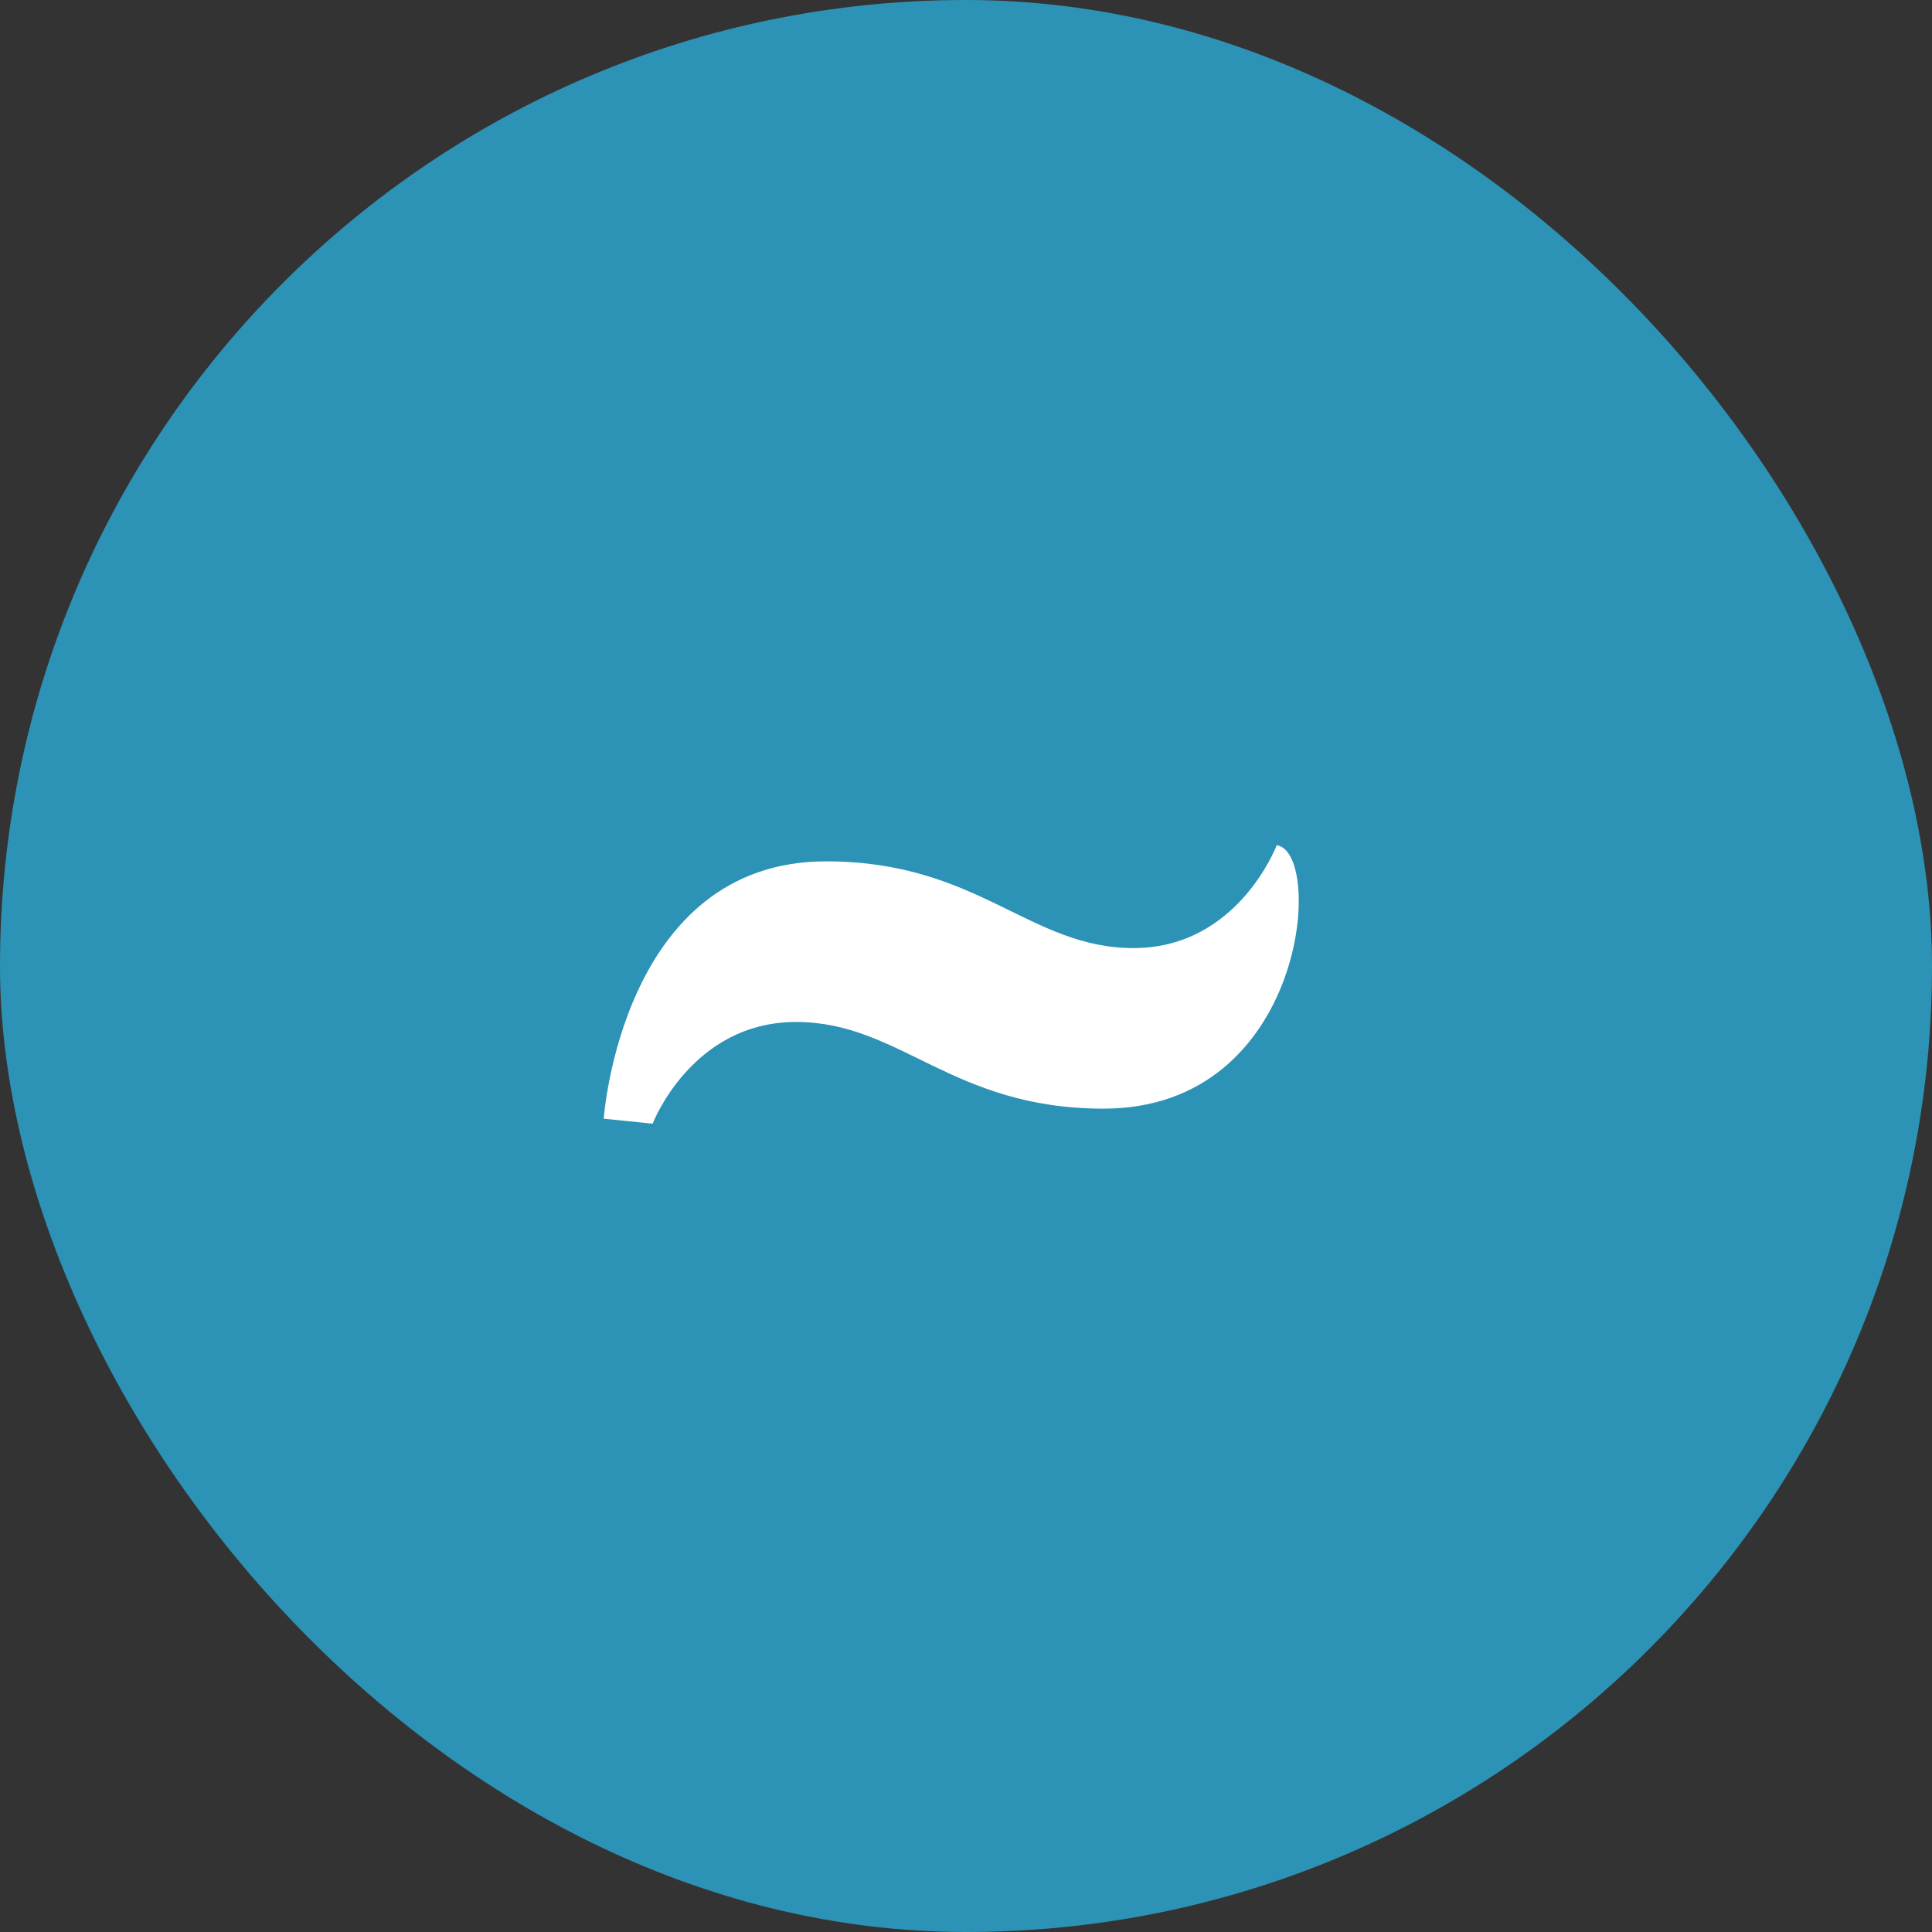
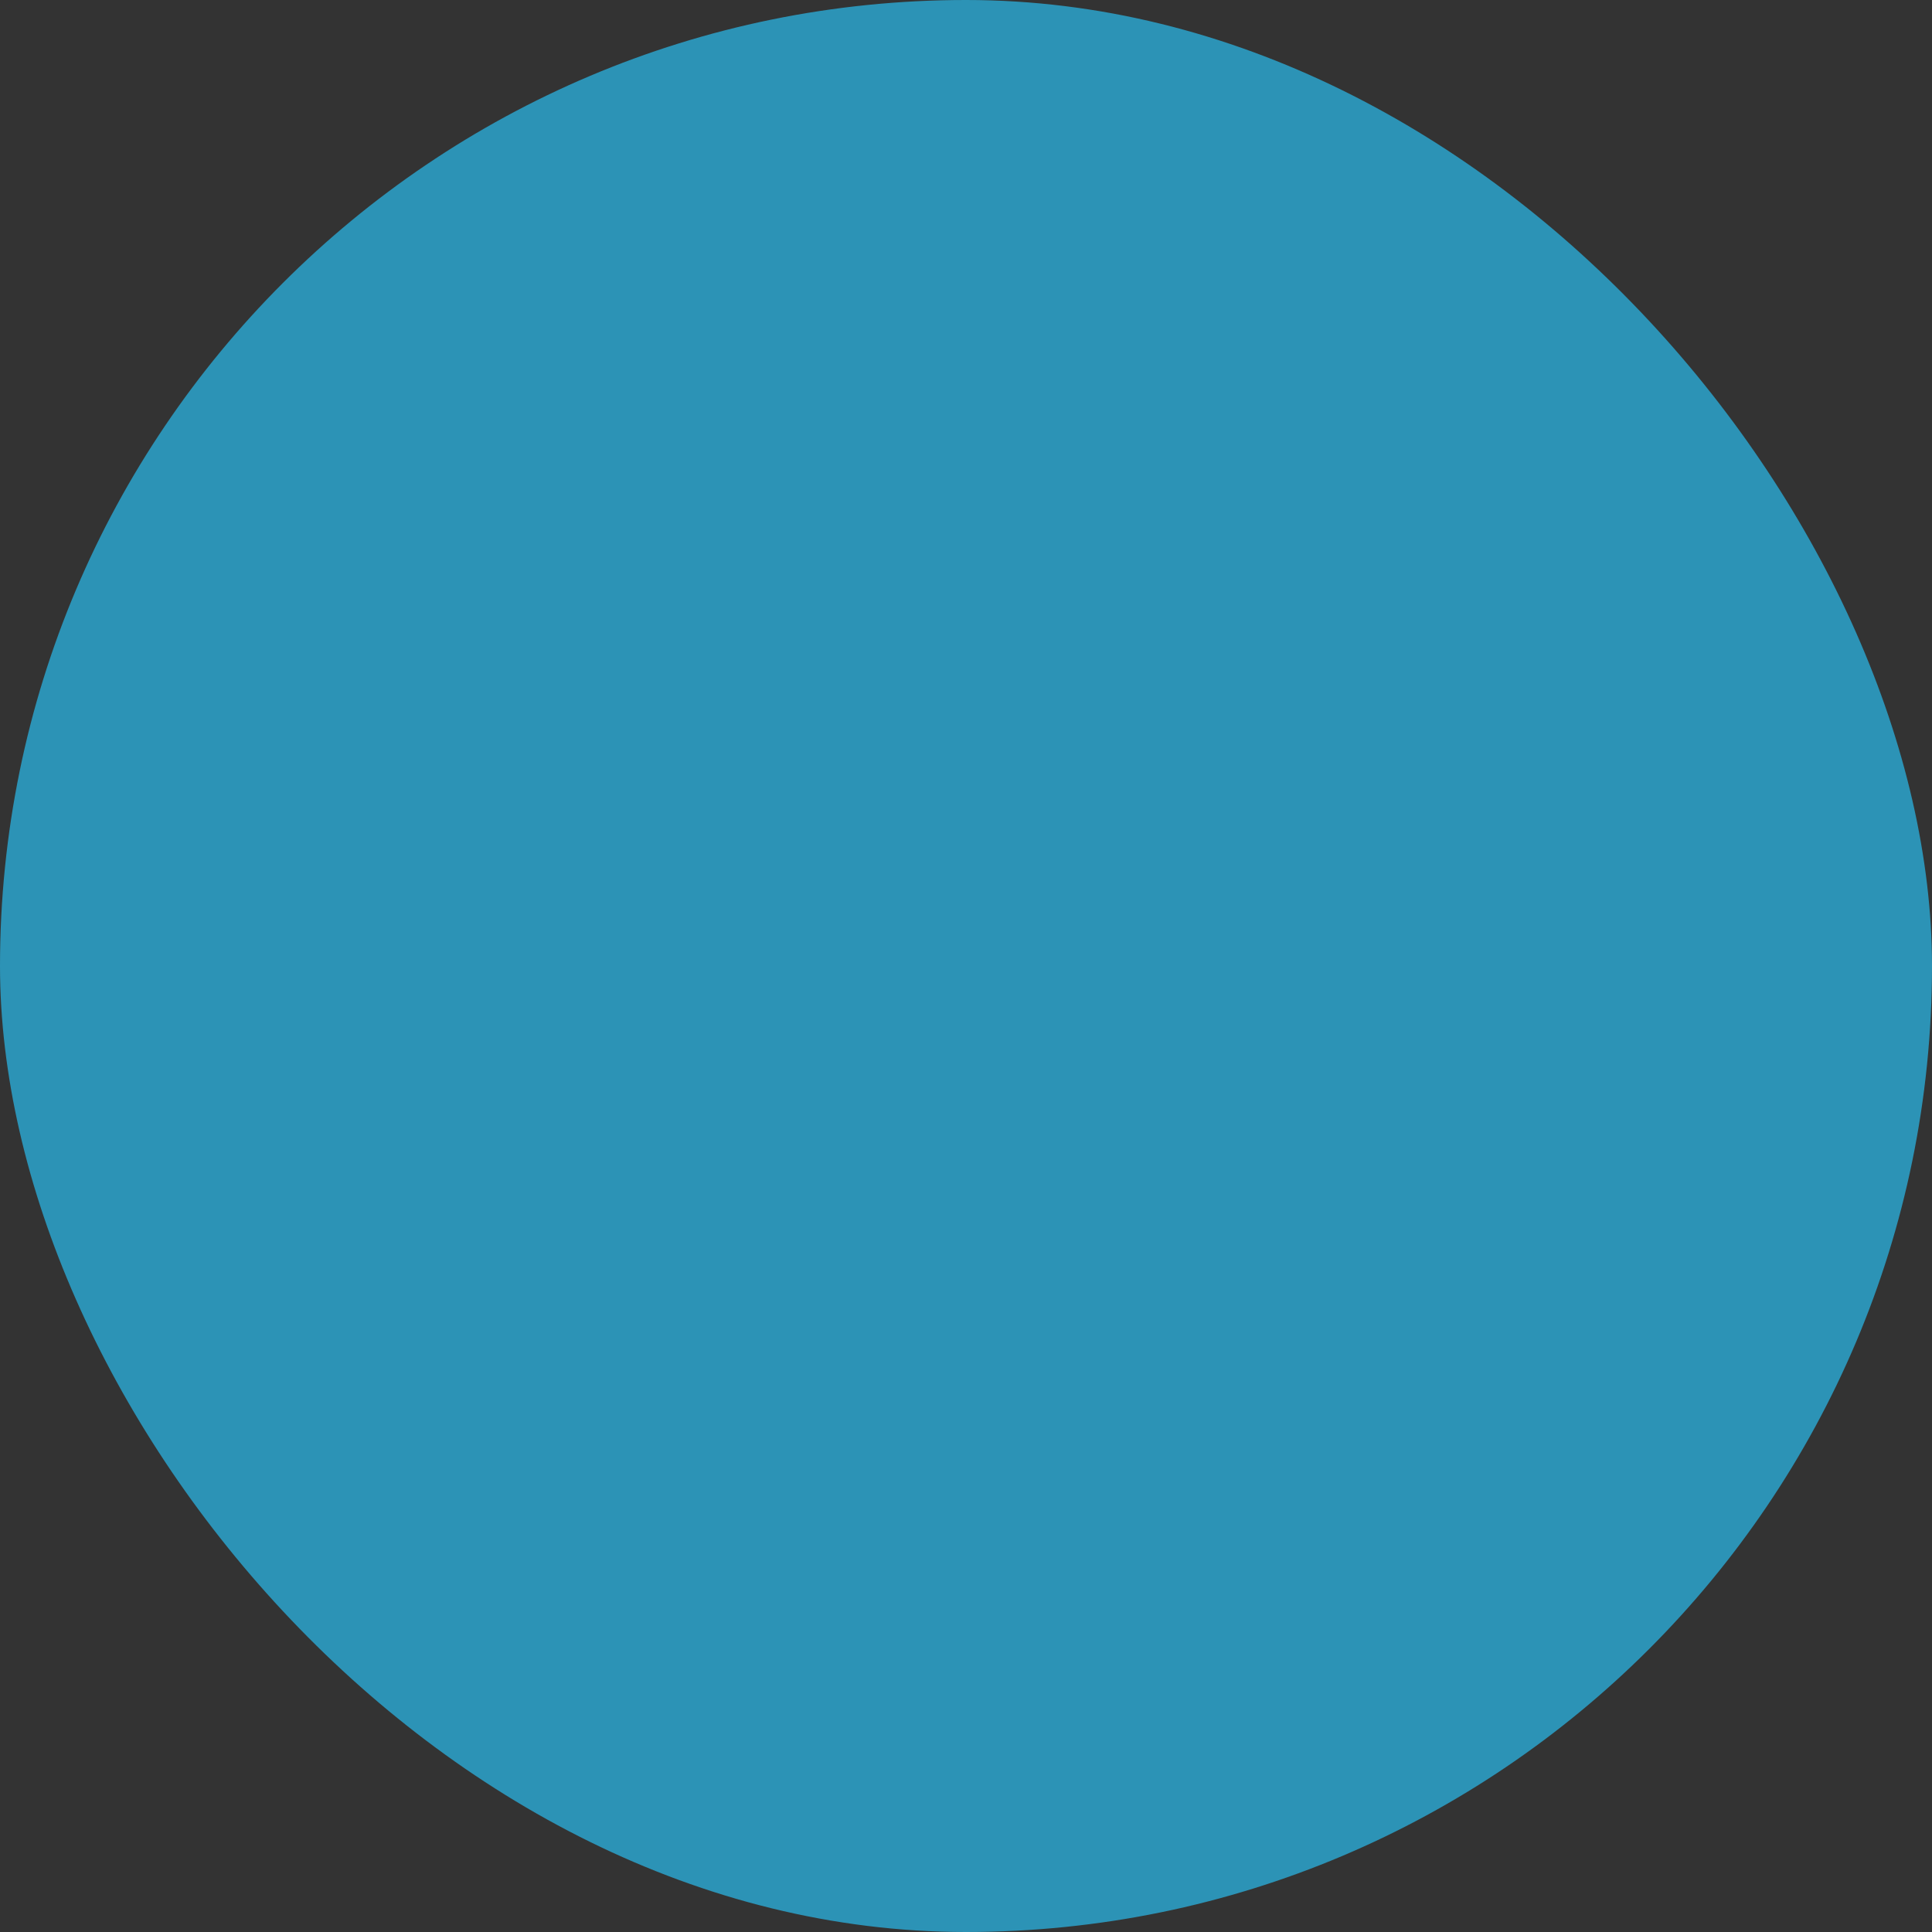
<svg xmlns="http://www.w3.org/2000/svg" width="36" height="36" viewBox="0 0 36 36" fill="none">
  <rect x="0" y="0" width="36" height="36" fill="#333333" stroke="none" />
  <rect width="36" height="36" rx="18" fill="#2C93B6" />
-   <path d="M11.25 20.845C11.25 20.845 11.581 16.05 15.392 16.05C18.229 16.05 19.176 17.666 21.123 17.666C23.07 17.666 23.789 15.75 23.789 15.75C24.68 15.864 24.343 20.658 20.564 20.658C17.727 20.658 16.779 19.043 14.833 19.043C12.886 19.043 12.161 20.938 12.161 20.938L11.25 20.845Z" fill="white" />
</svg>